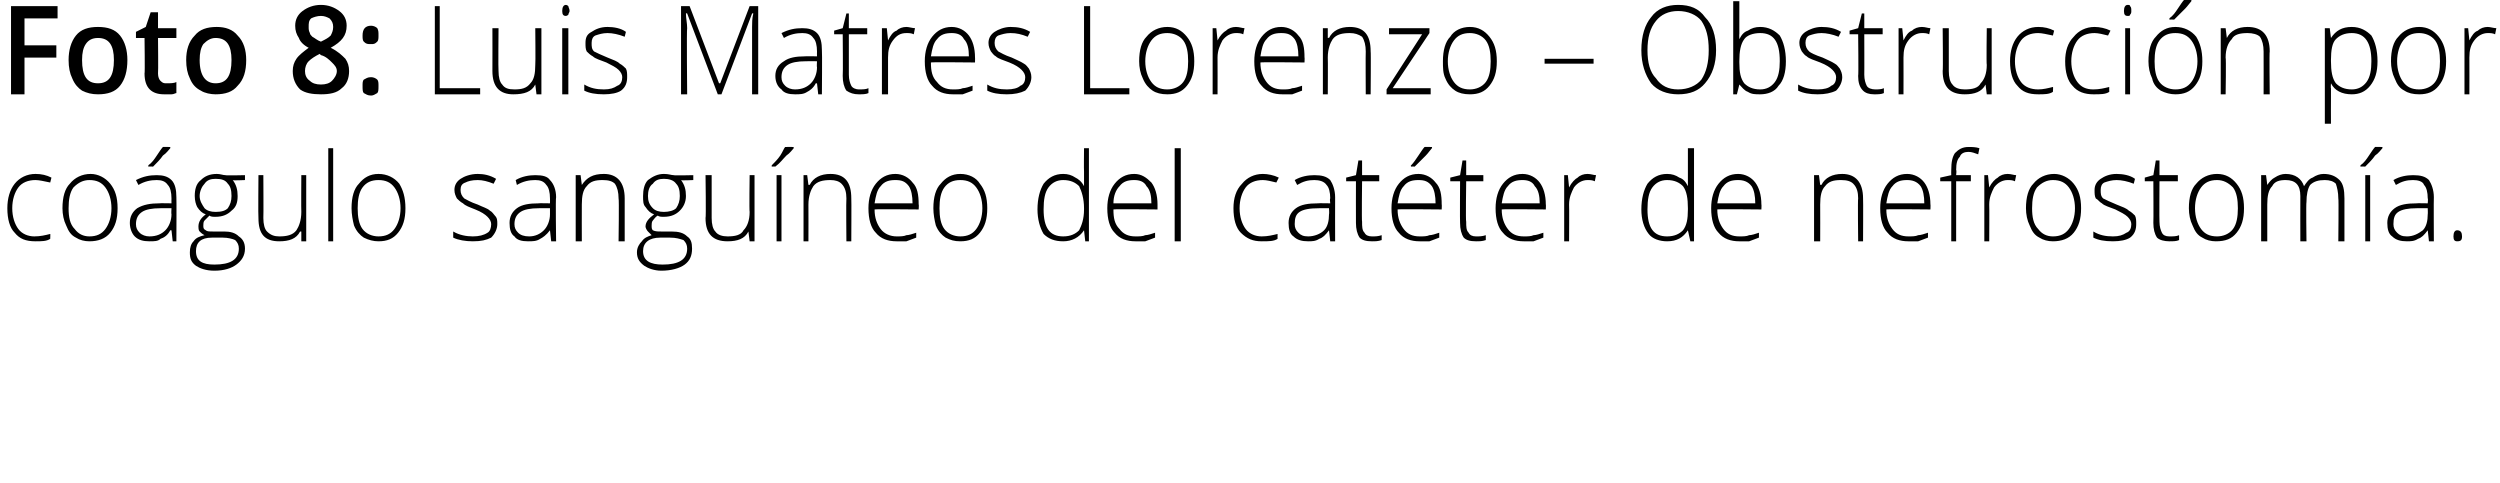
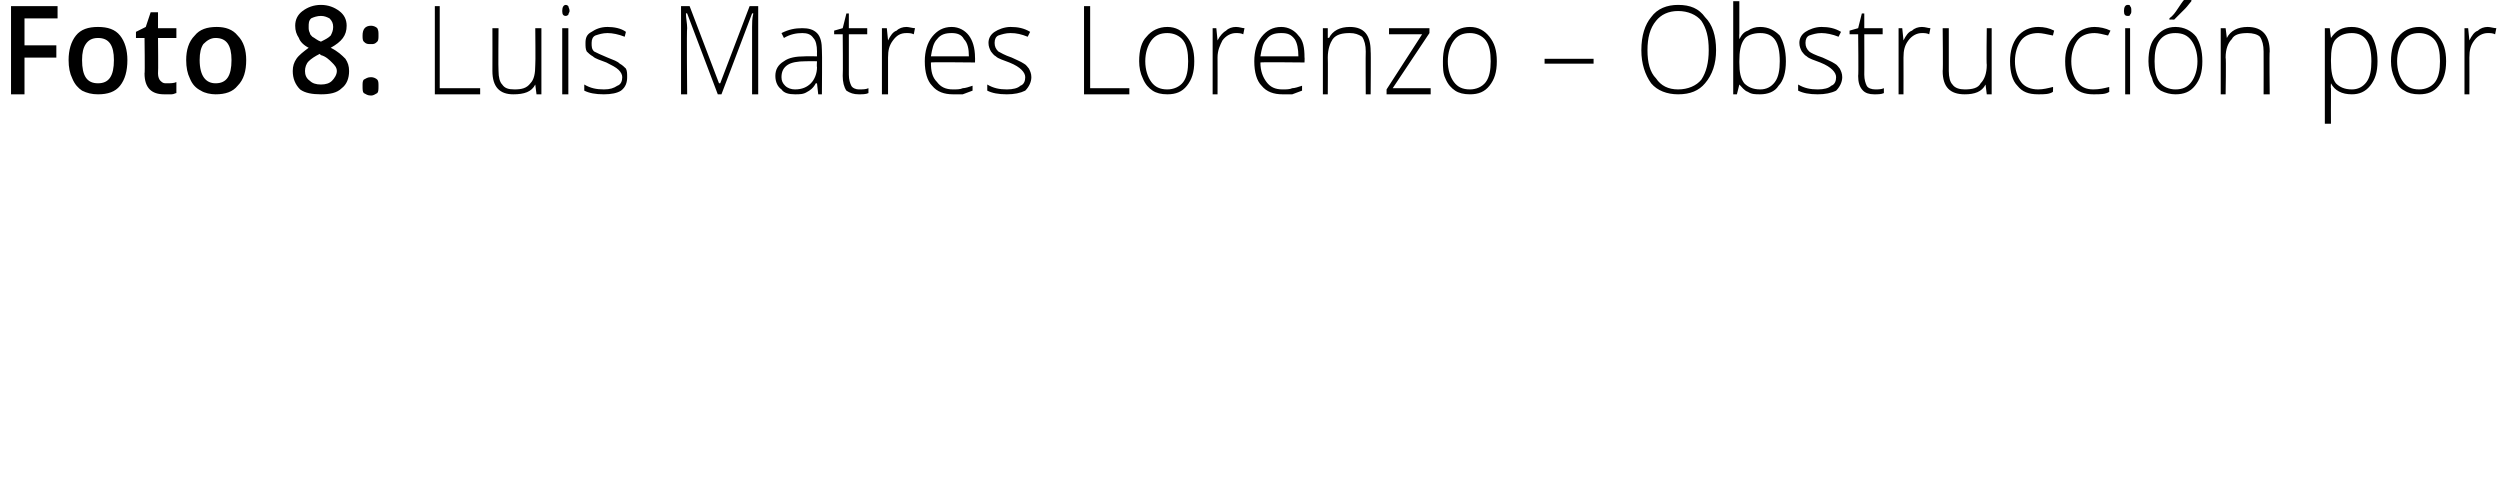
<svg xmlns="http://www.w3.org/2000/svg" version="1.1" width="204.1px" height="39.4px" viewBox="0 0 204.1 39.4">
  <desc>Foto 8: Luis Matres Lorenzo Obstrucci n por co gulo sangu neo del cat ter de nefrostom a</desc>
  <defs />
  <g id="Polygon102570">
-     <path d="M 4.1 19.5 C 3.8 19.7 3.4 19.7 2.9 19.7 C 2.1 19.7 1.6 19.5 1.2 19 C 0.8 18.6 0.6 17.9 0.6 17 C 0.6 16.2 0.8 15.5 1.2 15 C 1.6 14.5 2.2 14.2 2.9 14.2 C 3.4 14.2 3.8 14.3 4.2 14.5 C 4.2 14.5 4.1 14.9 4.1 14.9 C 3.6 14.8 3.2 14.7 2.9 14.7 C 2.3 14.7 1.8 14.9 1.5 15.3 C 1.2 15.7 1 16.3 1 17 C 1 17.7 1.2 18.3 1.5 18.7 C 1.8 19.1 2.3 19.3 2.8 19.3 C 3.3 19.3 3.7 19.2 4.1 19.1 C 4.12 19.05 4.1 19.5 4.1 19.5 C 4.1 19.5 4.12 19.5 4.1 19.5 Z M 9.6 17 C 9.6 17.9 9.4 18.5 9 19 C 8.6 19.5 8 19.7 7.3 19.7 C 6.9 19.7 6.5 19.6 6.2 19.4 C 5.8 19.2 5.6 18.9 5.4 18.4 C 5.2 18 5.1 17.5 5.1 17 C 5.1 16.1 5.3 15.4 5.7 15 C 6.1 14.5 6.7 14.2 7.4 14.2 C 8 14.2 8.6 14.5 9 15 C 9.4 15.5 9.6 16.1 9.6 17 Z M 5.6 17 C 5.6 17.7 5.7 18.3 6.1 18.7 C 6.4 19.1 6.8 19.3 7.3 19.3 C 7.9 19.3 8.3 19.1 8.6 18.7 C 8.9 18.3 9.1 17.7 9.1 17 C 9.1 16.3 8.9 15.7 8.6 15.3 C 8.3 14.9 7.9 14.7 7.3 14.7 C 6.8 14.7 6.4 14.9 6 15.3 C 5.7 15.7 5.6 16.3 5.6 17 Z M 14.1 19.7 L 14 18.8 C 14 18.8 13.93 18.81 13.9 18.8 C 13.7 19.2 13.4 19.4 13.1 19.5 C 12.9 19.7 12.6 19.7 12.2 19.7 C 11.7 19.7 11.3 19.6 11 19.3 C 10.8 19.1 10.6 18.7 10.6 18.2 C 10.6 17.7 10.8 17.3 11.2 17 C 11.7 16.7 12.3 16.6 13 16.6 C 13.03 16.58 14 16.6 14 16.6 C 14 16.6 13.99 16.2 14 16.2 C 14 15.7 13.9 15.3 13.7 15.1 C 13.5 14.8 13.2 14.7 12.8 14.7 C 12.3 14.7 11.8 14.8 11.3 15.1 C 11.3 15.1 11.1 14.7 11.1 14.7 C 11.7 14.4 12.2 14.3 12.8 14.3 C 13.3 14.3 13.7 14.4 14 14.7 C 14.3 15 14.4 15.5 14.4 16.1 C 14.42 16.12 14.4 19.7 14.4 19.7 L 14.1 19.7 Z M 12.2 19.3 C 12.8 19.3 13.2 19.1 13.5 18.8 C 13.8 18.5 14 18 14 17.5 C 13.97 17.47 14 17 14 17 C 14 17 13.09 16.99 13.1 17 C 12.4 17 11.9 17.1 11.6 17.3 C 11.3 17.5 11.1 17.8 11.1 18.3 C 11.1 18.6 11.2 18.8 11.4 19 C 11.6 19.2 11.9 19.3 12.2 19.3 Z M 12.1 13.5 C 12.4 13.3 12.6 13 12.8 12.7 C 13 12.4 13.2 12.1 13.3 12 C 13.26 11.99 13.9 12 13.9 12 C 13.9 12 13.91 12.07 13.9 12.1 C 13.8 12.2 13.6 12.5 13.3 12.7 C 13.1 13 12.8 13.3 12.5 13.6 C 12.46 13.59 12.1 13.6 12.1 13.6 C 12.1 13.6 12.14 13.51 12.1 13.5 Z M 20 14.3 L 20 14.7 C 20 14.7 19 14.75 19 14.7 C 19.3 15.1 19.4 15.5 19.4 16 C 19.4 16.5 19.3 16.9 18.9 17.2 C 18.6 17.5 18.2 17.7 17.6 17.7 C 17.4 17.7 17.2 17.7 17.1 17.6 C 17 17.7 16.8 17.9 16.7 18 C 16.6 18.1 16.6 18.3 16.6 18.4 C 16.6 18.6 16.6 18.7 16.8 18.8 C 16.9 18.9 17.1 18.9 17.4 18.9 C 17.4 18.9 18.3 18.9 18.3 18.9 C 18.8 18.9 19.2 19 19.5 19.3 C 19.8 19.5 20 19.8 20 20.3 C 20 20.9 19.7 21.3 19.3 21.6 C 18.9 21.9 18.3 22.1 17.5 22.1 C 16.8 22.1 16.3 21.9 16 21.7 C 15.6 21.4 15.5 21.1 15.5 20.6 C 15.5 20.2 15.6 19.9 15.8 19.7 C 16 19.4 16.3 19.3 16.7 19.2 C 16.5 19.1 16.4 19 16.3 18.9 C 16.2 18.8 16.2 18.6 16.2 18.5 C 16.2 18.1 16.4 17.8 16.8 17.5 C 16.5 17.4 16.3 17.2 16.1 16.9 C 16 16.7 15.9 16.4 15.9 16 C 15.9 15.5 16 15 16.4 14.7 C 16.7 14.4 17.1 14.2 17.7 14.2 C 18 14.2 18.2 14.3 18.4 14.3 C 18.42 14.34 20 14.3 20 14.3 Z M 17.3 19.4 C 16.4 19.4 16 19.8 16 20.5 C 16 21.3 16.5 21.6 17.5 21.6 C 18.8 21.6 19.5 21.2 19.5 20.3 C 19.5 20 19.4 19.8 19.2 19.6 C 19 19.5 18.6 19.4 18.2 19.4 C 18.17 19.4 17.3 19.4 17.3 19.4 C 17.3 19.4 17.34 19.4 17.3 19.4 Z M 16.3 16 C 16.3 16.4 16.5 16.7 16.7 17 C 16.9 17.2 17.2 17.3 17.6 17.3 C 18.1 17.3 18.4 17.2 18.6 17 C 18.8 16.7 18.9 16.4 18.9 16 C 18.9 15.5 18.8 15.2 18.6 15 C 18.4 14.7 18.1 14.6 17.6 14.6 C 17.2 14.6 16.9 14.7 16.7 15 C 16.5 15.2 16.3 15.6 16.3 16 Z M 21.5 14.3 C 21.5 14.3 21.52 17.78 21.5 17.8 C 21.5 18.3 21.6 18.7 21.8 18.9 C 22.1 19.2 22.4 19.3 22.8 19.3 C 23.4 19.3 23.9 19.2 24.2 18.8 C 24.4 18.5 24.6 18 24.6 17.3 C 24.58 17.27 24.6 14.3 24.6 14.3 L 25 14.3 L 25 19.7 L 24.6 19.7 L 24.6 18.9 C 24.6 18.9 24.54 18.92 24.5 18.9 C 24.2 19.5 23.6 19.7 22.8 19.7 C 21.6 19.7 21.1 19.1 21.1 17.8 C 21.07 17.81 21.1 14.3 21.1 14.3 L 21.5 14.3 Z M 27.2 19.7 L 26.8 19.7 L 26.8 12.1 L 27.2 12.1 L 27.2 19.7 Z M 33.1 17 C 33.1 17.9 32.9 18.5 32.5 19 C 32.1 19.5 31.6 19.7 30.9 19.7 C 30.5 19.7 30.1 19.6 29.7 19.4 C 29.4 19.2 29.1 18.9 28.9 18.4 C 28.8 18 28.7 17.5 28.7 17 C 28.7 16.1 28.9 15.4 29.3 15 C 29.7 14.5 30.2 14.2 30.9 14.2 C 31.6 14.2 32.2 14.5 32.6 15 C 32.9 15.5 33.1 16.1 33.1 17 Z M 29.2 17 C 29.2 17.7 29.3 18.3 29.6 18.7 C 29.9 19.1 30.4 19.3 30.9 19.3 C 31.5 19.3 31.9 19.1 32.2 18.7 C 32.5 18.3 32.7 17.7 32.7 17 C 32.7 16.3 32.5 15.7 32.2 15.3 C 31.9 14.9 31.5 14.7 30.9 14.7 C 30.3 14.7 29.9 14.9 29.6 15.3 C 29.3 15.7 29.2 16.3 29.2 17 Z M 40.6 18.3 C 40.6 18.7 40.4 19.1 40.1 19.4 C 39.7 19.6 39.3 19.7 38.6 19.7 C 38 19.7 37.4 19.6 37 19.4 C 37 19.4 37 18.9 37 18.9 C 37.5 19.2 38.1 19.3 38.6 19.3 C 39.1 19.3 39.5 19.2 39.8 19 C 40 18.9 40.1 18.6 40.1 18.3 C 40.1 18.1 40 17.9 39.8 17.7 C 39.6 17.5 39.3 17.3 38.8 17.1 C 38.3 16.9 38 16.8 37.8 16.6 C 37.6 16.5 37.4 16.3 37.3 16.2 C 37.2 16 37.1 15.8 37.1 15.5 C 37.1 15.1 37.3 14.8 37.6 14.6 C 37.9 14.4 38.4 14.2 39 14.2 C 39.5 14.2 40 14.3 40.5 14.6 C 40.5 14.6 40.3 15 40.3 15 C 39.8 14.8 39.4 14.7 39 14.7 C 38.5 14.7 38.2 14.8 38 14.9 C 37.7 15 37.6 15.2 37.6 15.5 C 37.6 15.8 37.7 16 37.9 16.2 C 38.1 16.3 38.4 16.5 39 16.7 C 39.4 16.9 39.8 17 40 17.2 C 40.2 17.3 40.3 17.5 40.4 17.6 C 40.6 17.8 40.6 18 40.6 18.3 Z M 45 19.7 L 44.9 18.8 C 44.9 18.8 44.86 18.81 44.9 18.8 C 44.6 19.2 44.3 19.4 44.1 19.5 C 43.8 19.7 43.5 19.7 43.1 19.7 C 42.6 19.7 42.2 19.6 42 19.3 C 41.7 19.1 41.6 18.7 41.6 18.2 C 41.6 17.7 41.8 17.3 42.2 17 C 42.6 16.7 43.2 16.6 44 16.6 C 43.95 16.58 44.9 16.6 44.9 16.6 C 44.9 16.6 44.91 16.2 44.9 16.2 C 44.9 15.7 44.8 15.3 44.6 15.1 C 44.4 14.8 44.1 14.7 43.7 14.7 C 43.2 14.7 42.7 14.8 42.2 15.1 C 42.2 15.1 42.1 14.7 42.1 14.7 C 42.6 14.4 43.2 14.3 43.7 14.3 C 44.3 14.3 44.7 14.4 44.9 14.7 C 45.2 15 45.4 15.5 45.4 16.1 C 45.35 16.12 45.4 19.7 45.4 19.7 L 45 19.7 Z M 43.2 19.3 C 43.7 19.3 44.1 19.1 44.4 18.8 C 44.7 18.5 44.9 18 44.9 17.5 C 44.9 17.47 44.9 17 44.9 17 C 44.9 17 44.01 16.99 44 17 C 43.3 17 42.8 17.1 42.5 17.3 C 42.2 17.5 42 17.8 42 18.3 C 42 18.6 42.1 18.8 42.3 19 C 42.5 19.2 42.8 19.3 43.2 19.3 Z M 50.5 19.7 C 50.5 19.7 50.55 16.21 50.5 16.2 C 50.5 15.7 50.4 15.3 50.2 15 C 50 14.8 49.7 14.7 49.2 14.7 C 48.6 14.7 48.2 14.8 47.9 15.2 C 47.6 15.5 47.5 16 47.5 16.7 C 47.49 16.72 47.5 19.7 47.5 19.7 L 47 19.7 L 47 14.3 L 47.4 14.3 L 47.5 15.1 C 47.5 15.1 47.54 15.07 47.5 15.1 C 47.9 14.5 48.4 14.2 49.3 14.2 C 50.4 14.2 51 14.9 51 16.2 C 51 16.18 51 19.7 51 19.7 L 50.5 19.7 Z M 56.6 14.3 L 56.6 14.7 C 56.6 14.7 55.58 14.75 55.6 14.7 C 55.9 15.1 56 15.5 56 16 C 56 16.5 55.8 16.9 55.5 17.2 C 55.2 17.5 54.8 17.7 54.2 17.7 C 54 17.7 53.8 17.7 53.7 17.6 C 53.5 17.7 53.4 17.9 53.3 18 C 53.2 18.1 53.2 18.3 53.2 18.4 C 53.2 18.6 53.2 18.7 53.3 18.8 C 53.5 18.9 53.7 18.9 54 18.9 C 54 18.9 54.8 18.9 54.8 18.9 C 55.4 18.9 55.8 19 56.1 19.3 C 56.4 19.5 56.5 19.8 56.5 20.3 C 56.5 20.9 56.3 21.3 55.9 21.6 C 55.5 21.9 54.8 22.1 54 22.1 C 53.4 22.1 52.9 21.9 52.6 21.7 C 52.2 21.4 52 21.1 52 20.6 C 52 20.2 52.2 19.9 52.4 19.7 C 52.6 19.4 52.9 19.3 53.2 19.2 C 53.1 19.1 53 19 52.9 18.9 C 52.8 18.8 52.7 18.6 52.7 18.5 C 52.7 18.1 53 17.8 53.4 17.5 C 53.1 17.4 52.9 17.2 52.7 16.9 C 52.5 16.7 52.5 16.4 52.5 16 C 52.5 15.5 52.6 15 52.9 14.7 C 53.3 14.4 53.7 14.2 54.2 14.2 C 54.6 14.2 54.8 14.3 55 14.3 C 55 14.34 56.6 14.3 56.6 14.3 Z M 53.9 19.4 C 53 19.4 52.5 19.8 52.5 20.5 C 52.5 21.3 53.1 21.6 54.1 21.6 C 55.4 21.6 56.1 21.2 56.1 20.3 C 56.1 20 56 19.8 55.8 19.6 C 55.5 19.5 55.2 19.4 54.7 19.4 C 54.75 19.4 53.9 19.4 53.9 19.4 C 53.9 19.4 53.92 19.4 53.9 19.4 Z M 52.9 16 C 52.9 16.4 53 16.7 53.3 17 C 53.5 17.2 53.8 17.3 54.2 17.3 C 54.6 17.3 55 17.2 55.2 17 C 55.4 16.7 55.5 16.4 55.5 16 C 55.5 15.5 55.4 15.2 55.2 15 C 55 14.7 54.6 14.6 54.2 14.6 C 53.8 14.6 53.5 14.7 53.3 15 C 53 15.2 52.9 15.6 52.9 16 Z M 58.1 14.3 C 58.1 14.3 58.1 17.78 58.1 17.8 C 58.1 18.3 58.2 18.7 58.4 18.9 C 58.6 19.2 59 19.3 59.4 19.3 C 60 19.3 60.5 19.2 60.7 18.8 C 61 18.5 61.2 18 61.2 17.3 C 61.16 17.27 61.2 14.3 61.2 14.3 L 61.6 14.3 L 61.6 19.7 L 61.2 19.7 L 61.1 18.9 C 61.1 18.9 61.12 18.92 61.1 18.9 C 60.8 19.5 60.2 19.7 59.4 19.7 C 58.2 19.7 57.6 19.1 57.6 17.8 C 57.65 17.81 57.6 14.3 57.6 14.3 L 58.1 14.3 Z M 63.8 19.7 L 63.4 19.7 L 63.4 14.3 L 63.8 14.3 L 63.8 19.7 Z M 63 13.5 C 63.2 13.3 63.5 13 63.7 12.7 C 63.9 12.4 64 12.1 64.1 12 C 64.13 11.99 64.8 12 64.8 12 C 64.8 12 64.78 12.07 64.8 12.1 C 64.7 12.2 64.5 12.5 64.2 12.7 C 63.9 13 63.7 13.3 63.3 13.6 C 63.33 13.59 63 13.6 63 13.6 C 63 13.6 63.01 13.51 63 13.5 Z M 69.1 19.7 C 69.1 19.7 69.07 16.21 69.1 16.2 C 69.1 15.7 69 15.3 68.7 15 C 68.5 14.8 68.2 14.7 67.8 14.7 C 67.2 14.7 66.7 14.8 66.4 15.2 C 66.2 15.5 66 16 66 16.7 C 66.01 16.72 66 19.7 66 19.7 L 65.6 19.7 L 65.6 14.3 L 65.9 14.3 L 66 15.1 C 66 15.1 66.06 15.07 66.1 15.1 C 66.4 14.5 67 14.2 67.8 14.2 C 69 14.2 69.5 14.9 69.5 16.2 C 69.52 16.18 69.5 19.7 69.5 19.7 L 69.1 19.7 Z M 73.2 19.7 C 72.5 19.7 71.9 19.5 71.5 19 C 71.1 18.6 70.9 17.9 70.9 17 C 70.9 16.2 71.1 15.5 71.5 15 C 71.9 14.5 72.4 14.2 73.1 14.2 C 73.7 14.2 74.2 14.5 74.5 14.9 C 74.9 15.3 75 15.9 75 16.7 C 75.03 16.67 75 17.1 75 17.1 C 75 17.1 71.4 17.06 71.4 17.1 C 71.4 17.8 71.6 18.3 71.9 18.7 C 72.2 19.1 72.7 19.3 73.2 19.3 C 73.5 19.3 73.8 19.3 74 19.2 C 74.2 19.2 74.5 19.1 74.8 19 C 74.8 19 74.8 19.4 74.8 19.4 C 74.5 19.5 74.3 19.6 74 19.7 C 73.8 19.7 73.5 19.7 73.2 19.7 Z M 73.1 14.7 C 72.6 14.7 72.2 14.8 71.9 15.2 C 71.6 15.5 71.5 16 71.4 16.6 C 71.4 16.6 74.5 16.6 74.5 16.6 C 74.5 16 74.4 15.5 74.2 15.2 C 73.9 14.8 73.6 14.7 73.1 14.7 Z M 80.6 17 C 80.6 17.9 80.4 18.5 80 19 C 79.6 19.5 79.1 19.7 78.4 19.7 C 77.9 19.7 77.6 19.6 77.2 19.4 C 76.9 19.2 76.6 18.9 76.4 18.4 C 76.3 18 76.2 17.5 76.2 17 C 76.2 16.1 76.4 15.4 76.8 15 C 77.2 14.5 77.7 14.2 78.4 14.2 C 79.1 14.2 79.7 14.5 80 15 C 80.4 15.5 80.6 16.1 80.6 17 Z M 76.7 17 C 76.7 17.7 76.8 18.3 77.1 18.7 C 77.4 19.1 77.9 19.3 78.4 19.3 C 79 19.3 79.4 19.1 79.7 18.7 C 80 18.3 80.2 17.7 80.2 17 C 80.2 16.3 80 15.7 79.7 15.3 C 79.4 14.9 79 14.7 78.4 14.7 C 77.8 14.7 77.4 14.9 77.1 15.3 C 76.8 15.7 76.7 16.3 76.7 17 Z M 86.8 14.2 C 87.2 14.2 87.5 14.3 87.8 14.5 C 88 14.6 88.3 14.8 88.5 15.2 C 88.5 15.2 88.5 15.2 88.5 15.2 C 88.5 14.8 88.5 14.4 88.5 14 C 88.48 13.96 88.5 12.1 88.5 12.1 L 88.9 12.1 L 88.9 19.7 L 88.6 19.7 L 88.5 18.8 C 88.5 18.8 88.48 18.84 88.5 18.8 C 88.1 19.4 87.5 19.7 86.8 19.7 C 86.1 19.7 85.6 19.5 85.2 19.1 C 84.9 18.6 84.7 17.9 84.7 17.1 C 84.7 16.2 84.9 15.5 85.2 15 C 85.6 14.5 86.1 14.2 86.8 14.2 Z M 86.8 14.7 C 86.3 14.7 85.9 14.9 85.6 15.3 C 85.3 15.7 85.2 16.3 85.2 17.1 C 85.2 18.6 85.7 19.3 86.8 19.3 C 87.4 19.3 87.8 19.1 88.1 18.8 C 88.3 18.4 88.5 17.9 88.5 17.1 C 88.5 17.1 88.5 17 88.5 17 C 88.5 16.2 88.3 15.6 88.1 15.2 C 87.8 14.9 87.4 14.7 86.8 14.7 Z M 92.7 19.7 C 92 19.7 91.4 19.5 91 19 C 90.6 18.6 90.4 17.9 90.4 17 C 90.4 16.2 90.6 15.5 91 15 C 91.4 14.5 91.9 14.2 92.6 14.2 C 93.2 14.2 93.6 14.5 94 14.9 C 94.3 15.3 94.5 15.9 94.5 16.7 C 94.5 16.67 94.5 17.1 94.5 17.1 C 94.5 17.1 90.87 17.06 90.9 17.1 C 90.9 17.8 91 18.3 91.4 18.7 C 91.7 19.1 92.1 19.3 92.7 19.3 C 93 19.3 93.3 19.3 93.5 19.2 C 93.7 19.2 94 19.1 94.3 19 C 94.3 19 94.3 19.4 94.3 19.4 C 94 19.5 93.8 19.6 93.5 19.7 C 93.3 19.7 93 19.7 92.7 19.7 Z M 92.6 14.7 C 92.1 14.7 91.7 14.8 91.4 15.2 C 91.1 15.5 90.9 16 90.9 16.6 C 90.9 16.6 94 16.6 94 16.6 C 94 16 93.9 15.5 93.6 15.2 C 93.4 14.8 93 14.7 92.6 14.7 Z M 96.4 19.7 L 95.9 19.7 L 95.9 12.1 L 96.4 12.1 L 96.4 19.7 Z M 104.3 19.5 C 104 19.7 103.6 19.7 103 19.7 C 102.3 19.7 101.8 19.5 101.3 19 C 100.9 18.6 100.7 17.9 100.7 17 C 100.7 16.2 100.9 15.5 101.4 15 C 101.8 14.5 102.4 14.2 103.1 14.2 C 103.5 14.2 104 14.3 104.4 14.5 C 104.4 14.5 104.2 14.9 104.2 14.9 C 103.8 14.8 103.4 14.7 103.1 14.7 C 102.5 14.7 102 14.9 101.7 15.3 C 101.4 15.7 101.2 16.3 101.2 17 C 101.2 17.7 101.4 18.3 101.7 18.7 C 102 19.1 102.5 19.3 103 19.3 C 103.5 19.3 103.9 19.2 104.3 19.1 C 104.3 19.05 104.3 19.5 104.3 19.5 C 104.3 19.5 104.3 19.5 104.3 19.5 Z M 108.6 19.7 L 108.5 18.8 C 108.5 18.8 108.49 18.81 108.5 18.8 C 108.2 19.2 108 19.4 107.7 19.5 C 107.4 19.7 107.1 19.7 106.8 19.7 C 106.3 19.7 105.9 19.6 105.6 19.3 C 105.3 19.1 105.2 18.7 105.2 18.2 C 105.2 17.7 105.4 17.3 105.8 17 C 106.2 16.7 106.8 16.6 107.6 16.6 C 107.59 16.58 108.6 16.6 108.6 16.6 C 108.6 16.6 108.55 16.2 108.6 16.2 C 108.6 15.7 108.5 15.3 108.3 15.1 C 108.1 14.8 107.7 14.7 107.3 14.7 C 106.8 14.7 106.4 14.8 105.9 15.1 C 105.9 15.1 105.7 14.7 105.7 14.7 C 106.2 14.4 106.8 14.3 107.3 14.3 C 107.9 14.3 108.3 14.4 108.6 14.7 C 108.8 15 109 15.5 109 16.1 C 108.99 16.12 109 19.7 109 19.7 L 108.6 19.7 Z M 106.8 19.3 C 107.3 19.3 107.8 19.1 108.1 18.8 C 108.4 18.5 108.5 18 108.5 17.5 C 108.53 17.47 108.5 17 108.5 17 C 108.5 17 107.65 16.99 107.7 17 C 106.9 17 106.4 17.1 106.1 17.3 C 105.8 17.5 105.7 17.8 105.7 18.3 C 105.7 18.6 105.8 18.8 106 19 C 106.2 19.2 106.4 19.3 106.8 19.3 Z M 112 19.3 C 112.3 19.3 112.5 19.3 112.8 19.2 C 112.8 19.2 112.8 19.6 112.8 19.6 C 112.5 19.7 112.3 19.7 112 19.7 C 111.5 19.7 111.2 19.6 111 19.4 C 110.8 19.1 110.7 18.7 110.7 18.2 C 110.69 18.19 110.7 14.8 110.7 14.8 L 109.9 14.8 L 109.9 14.5 L 110.7 14.3 L 110.9 13.1 L 111.2 13.1 L 111.2 14.3 L 112.6 14.3 L 112.6 14.8 L 111.2 14.8 C 111.2 14.8 111.16 18.12 111.2 18.1 C 111.2 18.5 111.2 18.8 111.4 19 C 111.5 19.2 111.7 19.3 112 19.3 Z M 115.9 19.7 C 115.2 19.7 114.6 19.5 114.2 19 C 113.8 18.6 113.6 17.9 113.6 17 C 113.6 16.2 113.8 15.5 114.2 15 C 114.6 14.5 115.1 14.2 115.8 14.2 C 116.4 14.2 116.9 14.5 117.2 14.9 C 117.6 15.3 117.7 15.9 117.7 16.7 C 117.72 16.67 117.7 17.1 117.7 17.1 C 117.7 17.1 114.09 17.06 114.1 17.1 C 114.1 17.8 114.3 18.3 114.6 18.7 C 114.9 19.1 115.3 19.3 115.9 19.3 C 116.2 19.3 116.5 19.3 116.7 19.2 C 116.9 19.2 117.2 19.1 117.5 19 C 117.5 19 117.5 19.4 117.5 19.4 C 117.2 19.5 117 19.6 116.7 19.7 C 116.5 19.7 116.2 19.7 115.9 19.7 Z M 115.8 14.7 C 115.3 14.7 114.9 14.8 114.6 15.2 C 114.3 15.5 114.2 16 114.1 16.6 C 114.1 16.6 117.2 16.6 117.2 16.6 C 117.2 16 117.1 15.5 116.9 15.2 C 116.6 14.8 116.3 14.7 115.8 14.7 Z M 115.2 13.5 C 115.4 13.3 115.6 13 115.8 12.7 C 116 12.4 116.2 12.1 116.3 12 C 116.28 11.99 116.9 12 116.9 12 C 116.9 12 116.93 12.07 116.9 12.1 C 116.8 12.2 116.6 12.5 116.4 12.7 C 116.1 13 115.8 13.3 115.5 13.6 C 115.48 13.59 115.2 13.6 115.2 13.6 C 115.2 13.6 115.15 13.51 115.2 13.5 Z M 120.5 19.3 C 120.8 19.3 121 19.3 121.3 19.2 C 121.3 19.2 121.3 19.6 121.3 19.6 C 121 19.7 120.8 19.7 120.5 19.7 C 120 19.7 119.7 19.6 119.5 19.4 C 119.3 19.1 119.2 18.7 119.2 18.2 C 119.18 18.19 119.2 14.8 119.2 14.8 L 118.4 14.8 L 118.4 14.5 L 119.2 14.3 L 119.4 13.1 L 119.7 13.1 L 119.7 14.3 L 121.1 14.3 L 121.1 14.8 L 119.7 14.8 C 119.7 14.8 119.65 18.12 119.7 18.1 C 119.7 18.5 119.7 18.8 119.9 19 C 120 19.2 120.2 19.3 120.5 19.3 Z M 124.4 19.7 C 123.7 19.7 123.1 19.5 122.7 19 C 122.3 18.6 122.1 17.9 122.1 17 C 122.1 16.2 122.3 15.5 122.7 15 C 123.1 14.5 123.6 14.2 124.3 14.2 C 124.9 14.2 125.4 14.5 125.7 14.9 C 126 15.3 126.2 15.9 126.2 16.7 C 126.22 16.67 126.2 17.1 126.2 17.1 C 126.2 17.1 122.58 17.06 122.6 17.1 C 122.6 17.8 122.8 18.3 123.1 18.7 C 123.4 19.1 123.8 19.3 124.4 19.3 C 124.7 19.3 125 19.3 125.2 19.2 C 125.4 19.2 125.7 19.1 126 19 C 126 19 126 19.4 126 19.4 C 125.7 19.5 125.5 19.6 125.2 19.7 C 125 19.7 124.7 19.7 124.4 19.7 Z M 124.3 14.7 C 123.8 14.7 123.4 14.8 123.1 15.2 C 122.8 15.5 122.7 16 122.6 16.6 C 122.6 16.6 125.7 16.6 125.7 16.6 C 125.7 16 125.6 15.5 125.3 15.2 C 125.1 14.8 124.7 14.7 124.3 14.7 Z M 129.6 14.2 C 129.9 14.2 130.1 14.3 130.3 14.3 C 130.3 14.3 130.2 14.8 130.2 14.8 C 130 14.7 129.8 14.7 129.6 14.7 C 129.2 14.7 128.8 14.9 128.5 15.3 C 128.3 15.7 128.1 16.1 128.1 16.7 C 128.12 16.72 128.1 19.7 128.1 19.7 L 127.7 19.7 L 127.7 14.3 L 128 14.3 L 128.1 15.3 C 128.1 15.3 128.13 15.3 128.1 15.3 C 128.3 14.9 128.6 14.6 128.8 14.5 C 129 14.3 129.3 14.2 129.6 14.2 Z M 136.1 14.2 C 136.5 14.2 136.8 14.3 137.1 14.5 C 137.4 14.6 137.6 14.8 137.8 15.2 C 137.8 15.2 137.8 15.2 137.8 15.2 C 137.8 14.8 137.8 14.4 137.8 14 C 137.8 13.96 137.8 12.1 137.8 12.1 L 138.3 12.1 L 138.3 19.7 L 138 19.7 L 137.8 18.8 C 137.8 18.8 137.8 18.84 137.8 18.8 C 137.4 19.4 136.9 19.7 136.1 19.7 C 135.5 19.7 134.9 19.5 134.6 19.1 C 134.2 18.6 134 17.9 134 17.1 C 134 16.2 134.2 15.5 134.5 15 C 134.9 14.5 135.4 14.2 136.1 14.2 Z M 136.1 14.7 C 135.6 14.7 135.2 14.9 134.9 15.3 C 134.6 15.7 134.5 16.3 134.5 17.1 C 134.5 18.6 135 19.3 136.1 19.3 C 136.7 19.3 137.1 19.1 137.4 18.8 C 137.7 18.4 137.8 17.9 137.8 17.1 C 137.8 17.1 137.8 17 137.8 17 C 137.8 16.2 137.7 15.6 137.4 15.2 C 137.1 14.9 136.7 14.7 136.1 14.7 Z M 142 19.7 C 141.3 19.7 140.7 19.5 140.3 19 C 139.9 18.6 139.7 17.9 139.7 17 C 139.7 16.2 139.9 15.5 140.3 15 C 140.7 14.5 141.2 14.2 141.9 14.2 C 142.5 14.2 143 14.5 143.3 14.9 C 143.6 15.3 143.8 15.9 143.8 16.7 C 143.82 16.67 143.8 17.1 143.8 17.1 C 143.8 17.1 140.19 17.06 140.2 17.1 C 140.2 17.8 140.4 18.3 140.7 18.7 C 141 19.1 141.4 19.3 142 19.3 C 142.3 19.3 142.6 19.3 142.8 19.2 C 143 19.2 143.3 19.1 143.6 19 C 143.6 19 143.6 19.4 143.6 19.4 C 143.3 19.5 143.1 19.6 142.8 19.7 C 142.6 19.7 142.3 19.7 142 19.7 Z M 141.9 14.7 C 141.4 14.7 141 14.8 140.7 15.2 C 140.4 15.5 140.3 16 140.2 16.6 C 140.2 16.6 143.3 16.6 143.3 16.6 C 143.3 16 143.2 15.5 143 15.2 C 142.7 14.8 142.3 14.7 141.9 14.7 Z M 151.7 19.7 C 151.7 19.7 151.66 16.21 151.7 16.2 C 151.7 15.7 151.6 15.3 151.3 15 C 151.1 14.8 150.8 14.7 150.3 14.7 C 149.7 14.7 149.3 14.8 149 15.2 C 148.7 15.5 148.6 16 148.6 16.7 C 148.61 16.72 148.6 19.7 148.6 19.7 L 148.1 19.7 L 148.1 14.3 L 148.5 14.3 L 148.6 15.1 C 148.6 15.1 148.65 15.07 148.7 15.1 C 149 14.5 149.6 14.2 150.4 14.2 C 151.5 14.2 152.1 14.9 152.1 16.2 C 152.12 16.18 152.1 19.7 152.1 19.7 L 151.7 19.7 Z M 155.8 19.7 C 155.1 19.7 154.5 19.5 154.1 19 C 153.7 18.6 153.5 17.9 153.5 17 C 153.5 16.2 153.7 15.5 154.1 15 C 154.5 14.5 155 14.2 155.7 14.2 C 156.3 14.2 156.8 14.5 157.1 14.9 C 157.4 15.3 157.6 15.9 157.6 16.7 C 157.62 16.67 157.6 17.1 157.6 17.1 C 157.6 17.1 153.99 17.06 154 17.1 C 154 17.8 154.2 18.3 154.5 18.7 C 154.8 19.1 155.2 19.3 155.8 19.3 C 156.1 19.3 156.4 19.3 156.6 19.2 C 156.8 19.2 157.1 19.1 157.4 19 C 157.4 19 157.4 19.4 157.4 19.4 C 157.1 19.5 156.9 19.6 156.6 19.7 C 156.4 19.7 156.1 19.7 155.8 19.7 Z M 155.7 14.7 C 155.2 14.7 154.8 14.8 154.5 15.2 C 154.2 15.5 154.1 16 154 16.6 C 154 16.6 157.1 16.6 157.1 16.6 C 157.1 16 157 15.5 156.8 15.2 C 156.5 14.8 156.1 14.7 155.7 14.7 Z M 160.9 14.8 L 159.7 14.8 L 159.7 19.7 L 159.3 19.7 L 159.3 14.8 L 158.4 14.8 L 158.4 14.5 L 159.3 14.3 C 159.3 14.3 159.29 13.89 159.3 13.9 C 159.3 13.2 159.4 12.8 159.6 12.5 C 159.9 12.2 160.2 12 160.7 12 C 161 12 161.3 12 161.6 12.1 C 161.6 12.1 161.5 12.6 161.5 12.6 C 161.2 12.5 161 12.4 160.7 12.4 C 160.4 12.4 160.1 12.5 160 12.8 C 159.8 13 159.7 13.3 159.7 13.9 C 159.75 13.85 159.7 14.3 159.7 14.3 L 160.9 14.3 L 160.9 14.8 Z M 163.9 14.2 C 164.2 14.2 164.4 14.3 164.6 14.3 C 164.6 14.3 164.5 14.8 164.5 14.8 C 164.3 14.7 164.1 14.7 163.9 14.7 C 163.5 14.7 163.1 14.9 162.8 15.3 C 162.6 15.7 162.4 16.1 162.4 16.7 C 162.42 16.72 162.4 19.7 162.4 19.7 L 162 19.7 L 162 14.3 L 162.3 14.3 L 162.4 15.3 C 162.4 15.3 162.43 15.3 162.4 15.3 C 162.6 14.9 162.9 14.6 163.1 14.5 C 163.3 14.3 163.6 14.2 163.9 14.2 Z M 169.9 17 C 169.9 17.9 169.7 18.5 169.3 19 C 168.9 19.5 168.3 19.7 167.6 19.7 C 167.2 19.7 166.8 19.6 166.5 19.4 C 166.1 19.2 165.9 18.9 165.7 18.4 C 165.5 18 165.4 17.5 165.4 17 C 165.4 16.1 165.6 15.4 166 15 C 166.4 14.5 167 14.2 167.7 14.2 C 168.3 14.2 168.9 14.5 169.3 15 C 169.7 15.5 169.9 16.1 169.9 17 Z M 165.9 17 C 165.9 17.7 166 18.3 166.4 18.7 C 166.7 19.1 167.1 19.3 167.6 19.3 C 168.2 19.3 168.6 19.1 168.9 18.7 C 169.2 18.3 169.4 17.7 169.4 17 C 169.4 16.3 169.2 15.7 168.9 15.3 C 168.6 14.9 168.2 14.7 167.6 14.7 C 167.1 14.7 166.7 14.9 166.3 15.3 C 166 15.7 165.9 16.3 165.9 17 Z M 174.4 18.3 C 174.4 18.7 174.3 19.1 173.9 19.4 C 173.6 19.6 173.1 19.7 172.5 19.7 C 171.8 19.7 171.3 19.6 170.9 19.4 C 170.9 19.4 170.9 18.9 170.9 18.9 C 171.4 19.2 171.9 19.3 172.5 19.3 C 173 19.3 173.3 19.2 173.6 19 C 173.9 18.9 174 18.6 174 18.3 C 174 18.1 173.9 17.9 173.7 17.7 C 173.5 17.5 173.1 17.3 172.7 17.1 C 172.2 16.9 171.8 16.8 171.6 16.6 C 171.4 16.5 171.3 16.3 171.1 16.2 C 171 16 171 15.8 171 15.5 C 171 15.1 171.2 14.8 171.5 14.6 C 171.8 14.4 172.2 14.2 172.8 14.2 C 173.3 14.2 173.9 14.3 174.3 14.6 C 174.3 14.6 174.2 15 174.2 15 C 173.7 14.8 173.2 14.7 172.8 14.7 C 172.4 14.7 172.1 14.8 171.8 14.9 C 171.6 15 171.5 15.2 171.5 15.5 C 171.5 15.8 171.5 16 171.7 16.2 C 171.9 16.3 172.3 16.5 172.8 16.7 C 173.3 16.9 173.6 17 173.8 17.2 C 174 17.3 174.2 17.5 174.3 17.6 C 174.4 17.8 174.4 18 174.4 18.3 Z M 177.1 19.3 C 177.4 19.3 177.7 19.3 177.9 19.2 C 177.9 19.2 177.9 19.6 177.9 19.6 C 177.7 19.7 177.4 19.7 177.1 19.7 C 176.7 19.7 176.3 19.6 176.1 19.4 C 175.9 19.1 175.8 18.7 175.8 18.2 C 175.82 18.19 175.8 14.8 175.8 14.8 L 175.1 14.8 L 175.1 14.5 L 175.8 14.3 L 176 13.1 L 176.3 13.1 L 176.3 14.3 L 177.8 14.3 L 177.8 14.8 L 176.3 14.8 C 176.3 14.8 176.28 18.12 176.3 18.1 C 176.3 18.5 176.4 18.8 176.5 19 C 176.6 19.2 176.8 19.3 177.1 19.3 Z M 183.2 17 C 183.2 17.9 183 18.5 182.6 19 C 182.2 19.5 181.7 19.7 180.9 19.7 C 180.5 19.7 180.1 19.6 179.8 19.4 C 179.4 19.2 179.2 18.9 179 18.4 C 178.8 18 178.7 17.5 178.7 17 C 178.7 16.1 178.9 15.4 179.3 15 C 179.7 14.5 180.3 14.2 181 14.2 C 181.7 14.2 182.2 14.5 182.6 15 C 183 15.5 183.2 16.1 183.2 17 Z M 179.2 17 C 179.2 17.7 179.4 18.3 179.7 18.7 C 180 19.1 180.4 19.3 181 19.3 C 181.5 19.3 182 19.1 182.3 18.7 C 182.6 18.3 182.7 17.7 182.7 17 C 182.7 16.3 182.6 15.7 182.3 15.3 C 181.9 14.9 181.5 14.7 181 14.7 C 180.4 14.7 180 14.9 179.7 15.3 C 179.4 15.7 179.2 16.3 179.2 17 Z M 190.9 19.7 C 190.9 19.7 190.94 16.17 190.9 16.2 C 190.9 15.7 190.8 15.3 190.7 15 C 190.5 14.8 190.2 14.7 189.8 14.7 C 189.3 14.7 188.9 14.8 188.6 15.1 C 188.4 15.4 188.3 15.9 188.3 16.5 C 188.26 16.54 188.3 19.7 188.3 19.7 L 187.8 19.7 C 187.8 19.7 187.79 16.02 187.8 16 C 187.8 15.1 187.4 14.7 186.6 14.7 C 186.1 14.7 185.7 14.8 185.5 15.2 C 185.2 15.5 185.1 16 185.1 16.7 C 185.1 16.72 185.1 19.7 185.1 19.7 L 184.6 19.7 L 184.6 14.3 L 185 14.3 L 185.1 15.1 C 185.1 15.1 185.15 15.07 185.1 15.1 C 185.3 14.8 185.5 14.6 185.7 14.5 C 186 14.3 186.3 14.2 186.6 14.2 C 187.4 14.2 187.9 14.6 188.1 15.2 C 188.1 15.2 188.1 15.2 188.1 15.2 C 188.3 14.9 188.5 14.6 188.8 14.5 C 189.1 14.3 189.4 14.2 189.7 14.2 C 190.3 14.2 190.7 14.4 191 14.7 C 191.3 15 191.4 15.5 191.4 16.2 C 191.4 16.18 191.4 19.7 191.4 19.7 L 190.9 19.7 Z M 193.5 19.7 L 193.1 19.7 L 193.1 14.3 L 193.5 14.3 L 193.5 19.7 Z M 192.7 13.5 C 193 13.3 193.2 13 193.4 12.7 C 193.6 12.4 193.8 12.1 193.9 12 C 193.85 11.99 194.5 12 194.5 12 C 194.5 12 194.51 12.07 194.5 12.1 C 194.4 12.2 194.2 12.5 193.9 12.7 C 193.7 13 193.4 13.3 193.1 13.6 C 193.06 13.59 192.7 13.6 192.7 13.6 C 192.7 13.6 192.73 13.51 192.7 13.5 Z M 198.3 19.7 L 198.2 18.8 C 198.2 18.8 198.19 18.81 198.2 18.8 C 197.9 19.2 197.7 19.4 197.4 19.5 C 197.1 19.7 196.8 19.7 196.5 19.7 C 196 19.7 195.6 19.6 195.3 19.3 C 195 19.1 194.9 18.7 194.9 18.2 C 194.9 17.7 195.1 17.3 195.5 17 C 195.9 16.7 196.5 16.6 197.3 16.6 C 197.28 16.58 198.2 16.6 198.2 16.6 C 198.2 16.6 198.24 16.2 198.2 16.2 C 198.2 15.7 198.1 15.3 197.9 15.1 C 197.8 14.8 197.4 14.7 197 14.7 C 196.5 14.7 196.1 14.8 195.6 15.1 C 195.6 15.1 195.4 14.7 195.4 14.7 C 195.9 14.4 196.5 14.3 197 14.3 C 197.6 14.3 198 14.4 198.3 14.7 C 198.5 15 198.7 15.5 198.7 16.1 C 198.68 16.12 198.7 19.7 198.7 19.7 L 198.3 19.7 Z M 196.5 19.3 C 197 19.3 197.4 19.1 197.8 18.8 C 198.1 18.5 198.2 18 198.2 17.5 C 198.22 17.47 198.2 17 198.2 17 C 198.2 17 197.34 16.99 197.3 17 C 196.6 17 196.1 17.1 195.8 17.3 C 195.5 17.5 195.4 17.8 195.4 18.3 C 195.4 18.6 195.5 18.8 195.7 19 C 195.9 19.2 196.1 19.3 196.5 19.3 Z M 200.6 19.7 C 200.4 19.7 200.3 19.6 200.3 19.3 C 200.3 19 200.4 18.8 200.6 18.8 C 200.9 18.8 201 19 201 19.3 C 201 19.6 200.9 19.7 200.6 19.7 C 200.6 19.7 200.6 19.7 200.6 19.7 Z " stroke="none" fill="#000" />
-   </g>
+     </g>
  <g id="Polygon102569">
    <path d="M 2 7.7 L 0.9 7.7 L 0.9 0.5 L 4.7 0.5 L 4.7 1.5 L 2 1.5 L 2 3.7 L 4.6 3.7 L 4.6 4.7 L 2 4.7 L 2 7.7 Z M 10.4 4.9 C 10.4 5.8 10.2 6.5 9.8 7 C 9.4 7.5 8.8 7.7 8 7.7 C 7.5 7.7 7.1 7.6 6.7 7.4 C 6.4 7.2 6.1 6.9 5.9 6.4 C 5.7 6 5.6 5.5 5.6 4.9 C 5.6 4.1 5.8 3.4 6.2 2.9 C 6.6 2.4 7.2 2.2 8 2.2 C 8.8 2.2 9.4 2.4 9.8 2.9 C 10.2 3.4 10.4 4.1 10.4 4.9 Z M 6.7 4.9 C 6.7 6.2 7.1 6.8 8 6.8 C 8.9 6.8 9.3 6.2 9.3 4.9 C 9.3 3.7 8.9 3.1 8 3.1 C 7.5 3.1 7.2 3.3 7 3.6 C 6.8 3.9 6.7 4.3 6.7 4.9 Z M 13.6 6.8 C 13.9 6.8 14.2 6.8 14.4 6.7 C 14.4 6.7 14.4 7.6 14.4 7.6 C 14.3 7.6 14.2 7.7 14 7.7 C 13.8 7.7 13.6 7.7 13.4 7.7 C 12.4 7.7 11.8 7.2 11.8 6 C 11.84 6.03 11.8 3.1 11.8 3.1 L 11.1 3.1 L 11.1 2.6 L 11.9 2.2 L 12.3 1 L 12.9 1 L 12.9 2.3 L 14.4 2.3 L 14.4 3.1 L 12.9 3.1 C 12.9 3.1 12.93 6.01 12.9 6 C 12.9 6.3 13 6.5 13.1 6.6 C 13.3 6.8 13.4 6.8 13.6 6.8 Z M 20.1 4.9 C 20.1 5.8 19.9 6.5 19.4 7 C 19 7.5 18.4 7.7 17.6 7.7 C 17.2 7.7 16.7 7.6 16.4 7.4 C 16 7.2 15.7 6.9 15.5 6.4 C 15.3 6 15.2 5.5 15.2 4.9 C 15.2 4.1 15.4 3.4 15.9 2.9 C 16.3 2.4 16.9 2.2 17.7 2.2 C 18.4 2.2 19 2.4 19.4 2.9 C 19.9 3.4 20.1 4.1 20.1 4.9 Z M 16.3 4.9 C 16.3 6.2 16.8 6.8 17.6 6.8 C 18.5 6.8 18.9 6.2 18.9 4.9 C 18.9 3.7 18.5 3.1 17.6 3.1 C 17.2 3.1 16.9 3.3 16.6 3.6 C 16.4 3.9 16.3 4.3 16.3 4.9 Z M 26.2 0.4 C 26.8 0.4 27.3 0.6 27.7 0.9 C 28.1 1.2 28.3 1.6 28.3 2.1 C 28.3 2.9 27.9 3.4 27 3.9 C 27.6 4.2 27.9 4.5 28.2 4.8 C 28.4 5.1 28.5 5.4 28.5 5.8 C 28.5 6.4 28.3 6.9 27.9 7.2 C 27.5 7.6 26.9 7.7 26.2 7.7 C 25.5 7.7 24.9 7.6 24.5 7.3 C 24.1 6.9 23.9 6.4 23.9 5.8 C 23.9 5.4 24 5.1 24.2 4.8 C 24.4 4.5 24.8 4.2 25.2 3.9 C 24.8 3.7 24.5 3.4 24.4 3.1 C 24.2 2.8 24.1 2.5 24.1 2.1 C 24.1 1.6 24.3 1.2 24.7 0.9 C 25.1 0.6 25.6 0.4 26.2 0.4 Z M 24.9 5.8 C 24.9 6.1 25 6.4 25.3 6.6 C 25.5 6.8 25.8 6.9 26.2 6.9 C 26.6 6.9 26.9 6.8 27.1 6.6 C 27.3 6.4 27.5 6.1 27.5 5.8 C 27.5 5.5 27.3 5.3 27.1 5.1 C 26.9 4.9 26.6 4.6 26.2 4.5 C 26.2 4.5 26.1 4.4 26.1 4.4 C 25.7 4.6 25.4 4.8 25.2 5 C 25 5.2 24.9 5.5 24.9 5.8 Z M 26.2 1.3 C 25.9 1.3 25.6 1.4 25.4 1.5 C 25.2 1.7 25.2 1.9 25.2 2.2 C 25.2 2.4 25.2 2.5 25.3 2.7 C 25.3 2.8 25.4 2.9 25.5 3 C 25.7 3.1 25.9 3.3 26.2 3.4 C 26.6 3.2 26.8 3.1 27 2.9 C 27.1 2.7 27.2 2.5 27.2 2.2 C 27.2 1.9 27.1 1.7 26.9 1.5 C 26.7 1.4 26.5 1.3 26.2 1.3 Z M 29.6 7 C 29.6 6.8 29.6 6.6 29.7 6.5 C 29.9 6.4 30 6.3 30.3 6.3 C 30.5 6.3 30.7 6.4 30.8 6.5 C 30.9 6.6 30.9 6.8 30.9 7 C 30.9 7.3 30.9 7.5 30.8 7.6 C 30.6 7.7 30.5 7.8 30.3 7.8 C 30 7.8 29.9 7.7 29.7 7.6 C 29.6 7.5 29.6 7.3 29.6 7 Z M 29.6 2.9 C 29.6 2.4 29.8 2.1 30.3 2.1 C 30.5 2.1 30.7 2.2 30.8 2.3 C 30.9 2.5 30.9 2.6 30.9 2.9 C 30.9 3.1 30.9 3.3 30.8 3.4 C 30.6 3.6 30.5 3.6 30.3 3.6 C 30 3.6 29.9 3.6 29.7 3.4 C 29.6 3.3 29.6 3.1 29.6 2.9 Z M 35.5 7.7 L 35.5 0.5 L 35.9 0.5 L 35.9 7.2 L 39.2 7.2 L 39.2 7.7 L 35.5 7.7 Z M 40.7 2.3 C 40.7 2.3 40.67 5.78 40.7 5.8 C 40.7 6.3 40.8 6.7 41 6.9 C 41.2 7.2 41.5 7.3 42 7.3 C 42.6 7.3 43 7.2 43.3 6.8 C 43.6 6.5 43.7 6 43.7 5.3 C 43.73 5.27 43.7 2.3 43.7 2.3 L 44.2 2.3 L 44.2 7.7 L 43.8 7.7 L 43.7 6.9 C 43.7 6.9 43.68 6.92 43.7 6.9 C 43.4 7.5 42.8 7.7 41.9 7.7 C 40.8 7.7 40.2 7.1 40.2 5.8 C 40.21 5.81 40.2 2.3 40.2 2.3 L 40.7 2.3 Z M 46.4 7.7 L 45.9 7.7 L 45.9 2.3 L 46.4 2.3 L 46.4 7.7 Z M 46.2 1.3 C 46 1.3 45.9 1.2 45.9 0.9 C 45.9 0.6 46 0.4 46.2 0.4 C 46.2 0.4 46.3 0.4 46.4 0.5 C 46.4 0.6 46.5 0.7 46.5 0.9 C 46.5 1 46.4 1.1 46.4 1.2 C 46.3 1.3 46.2 1.3 46.2 1.3 C 46.2 1.3 46.2 1.3 46.2 1.3 Z M 51.2 6.3 C 51.2 6.7 51.1 7.1 50.7 7.4 C 50.4 7.6 49.9 7.7 49.3 7.7 C 48.6 7.7 48.1 7.6 47.7 7.4 C 47.7 7.4 47.7 6.9 47.7 6.9 C 48.2 7.2 48.7 7.3 49.3 7.3 C 49.8 7.3 50.1 7.2 50.4 7 C 50.7 6.9 50.8 6.6 50.8 6.3 C 50.8 6.1 50.7 5.9 50.5 5.7 C 50.3 5.5 49.9 5.3 49.5 5.1 C 49 4.9 48.6 4.8 48.4 4.6 C 48.2 4.5 48 4.3 47.9 4.2 C 47.8 4 47.8 3.8 47.8 3.5 C 47.8 3.1 47.9 2.8 48.3 2.6 C 48.6 2.4 49 2.2 49.6 2.2 C 50.1 2.2 50.7 2.3 51.1 2.6 C 51.1 2.6 51 3 51 3 C 50.5 2.8 50 2.7 49.6 2.7 C 49.2 2.7 48.9 2.8 48.6 2.9 C 48.4 3 48.3 3.2 48.3 3.5 C 48.3 3.8 48.3 4 48.5 4.2 C 48.7 4.3 49.1 4.5 49.6 4.7 C 50.1 4.9 50.4 5 50.6 5.2 C 50.8 5.3 51 5.5 51.1 5.6 C 51.2 5.8 51.2 6 51.2 6.3 Z M 58.6 7.7 L 56.1 1.1 C 56.1 1.1 56.02 1.06 56 1.1 C 56 1.5 56.1 1.9 56.1 2.3 C 56.05 2.3 56.1 7.7 56.1 7.7 L 55.6 7.7 L 55.6 0.5 L 56.3 0.5 L 58.7 6.8 L 58.8 6.8 L 61.2 0.5 L 61.9 0.5 L 61.9 7.7 L 61.4 7.7 C 61.4 7.7 61.4 2.24 61.4 2.2 C 61.4 1.9 61.4 1.5 61.5 1.1 C 61.46 1.07 61.4 1.1 61.4 1.1 L 58.9 7.7 L 58.6 7.7 Z M 66.8 7.7 L 66.7 6.8 C 66.7 6.8 66.64 6.81 66.6 6.8 C 66.4 7.2 66.1 7.4 65.9 7.5 C 65.6 7.7 65.3 7.7 64.9 7.7 C 64.4 7.7 64 7.6 63.8 7.3 C 63.5 7.1 63.3 6.7 63.3 6.2 C 63.3 5.7 63.5 5.3 64 5 C 64.4 4.7 65 4.6 65.7 4.6 C 65.73 4.58 66.7 4.6 66.7 4.6 C 66.7 4.6 66.69 4.2 66.7 4.2 C 66.7 3.7 66.6 3.3 66.4 3.1 C 66.2 2.8 65.9 2.7 65.5 2.7 C 65 2.7 64.5 2.8 64 3.1 C 64 3.1 63.8 2.7 63.8 2.7 C 64.4 2.4 64.9 2.3 65.5 2.3 C 66 2.3 66.4 2.4 66.7 2.7 C 67 3 67.1 3.5 67.1 4.1 C 67.13 4.12 67.1 7.7 67.1 7.7 L 66.8 7.7 Z M 64.9 7.3 C 65.5 7.3 65.9 7.1 66.2 6.8 C 66.5 6.5 66.7 6 66.7 5.5 C 66.67 5.47 66.7 5 66.7 5 C 66.7 5 65.79 4.99 65.8 5 C 65.1 5 64.6 5.1 64.3 5.3 C 64 5.5 63.8 5.8 63.8 6.3 C 63.8 6.6 63.9 6.8 64.1 7 C 64.3 7.2 64.6 7.3 64.9 7.3 Z M 70.1 7.3 C 70.4 7.3 70.7 7.3 70.9 7.2 C 70.9 7.2 70.9 7.6 70.9 7.6 C 70.7 7.7 70.4 7.7 70.1 7.7 C 69.7 7.7 69.4 7.6 69.1 7.4 C 68.9 7.1 68.8 6.7 68.8 6.2 C 68.83 6.19 68.8 2.8 68.8 2.8 L 68.1 2.8 L 68.1 2.5 L 68.8 2.3 L 69.1 1.1 L 69.3 1.1 L 69.3 2.3 L 70.8 2.3 L 70.8 2.8 L 69.3 2.8 C 69.3 2.8 69.3 6.12 69.3 6.1 C 69.3 6.5 69.4 6.8 69.5 7 C 69.6 7.2 69.9 7.3 70.1 7.3 Z M 74 2.2 C 74.2 2.2 74.5 2.3 74.7 2.3 C 74.7 2.3 74.6 2.8 74.6 2.8 C 74.4 2.7 74.2 2.7 74 2.7 C 73.5 2.7 73.2 2.9 72.9 3.3 C 72.6 3.7 72.5 4.1 72.5 4.7 C 72.5 4.72 72.5 7.7 72.5 7.7 L 72 7.7 L 72 2.3 L 72.4 2.3 L 72.5 3.3 C 72.5 3.3 72.51 3.3 72.5 3.3 C 72.7 2.9 72.9 2.6 73.2 2.5 C 73.4 2.3 73.7 2.2 74 2.2 Z M 77.8 7.7 C 77.1 7.7 76.5 7.5 76.1 7 C 75.7 6.6 75.5 5.9 75.5 5 C 75.5 4.2 75.7 3.5 76.1 3 C 76.5 2.5 77 2.2 77.7 2.2 C 78.3 2.2 78.8 2.5 79.1 2.9 C 79.4 3.3 79.6 3.9 79.6 4.7 C 79.61 4.67 79.6 5.1 79.6 5.1 C 79.6 5.1 75.98 5.06 76 5.1 C 76 5.8 76.1 6.3 76.5 6.7 C 76.8 7.1 77.2 7.3 77.8 7.3 C 78.1 7.3 78.4 7.3 78.6 7.2 C 78.8 7.2 79.1 7.1 79.4 7 C 79.4 7 79.4 7.4 79.4 7.4 C 79.1 7.5 78.9 7.6 78.6 7.7 C 78.4 7.7 78.1 7.7 77.8 7.7 Z M 77.7 2.7 C 77.2 2.7 76.8 2.8 76.5 3.2 C 76.2 3.5 76.1 4 76 4.6 C 76 4.6 79.1 4.6 79.1 4.6 C 79.1 4 79 3.5 78.7 3.2 C 78.5 2.8 78.1 2.7 77.7 2.7 Z M 84.2 6.3 C 84.2 6.7 84 7.1 83.7 7.4 C 83.3 7.6 82.8 7.7 82.2 7.7 C 81.5 7.7 81 7.6 80.6 7.4 C 80.6 7.4 80.6 6.9 80.6 6.9 C 81.1 7.2 81.6 7.3 82.2 7.3 C 82.7 7.3 83.1 7.2 83.3 7 C 83.6 6.9 83.7 6.6 83.7 6.3 C 83.7 6.1 83.6 5.9 83.4 5.7 C 83.2 5.5 82.9 5.3 82.4 5.1 C 81.9 4.9 81.5 4.8 81.3 4.6 C 81.1 4.5 81 4.3 80.9 4.2 C 80.8 4 80.7 3.8 80.7 3.5 C 80.7 3.1 80.9 2.8 81.2 2.6 C 81.5 2.4 82 2.2 82.5 2.2 C 83.1 2.2 83.6 2.3 84.1 2.6 C 84.1 2.6 83.9 3 83.9 3 C 83.4 2.8 83 2.7 82.5 2.7 C 82.1 2.7 81.8 2.8 81.5 2.9 C 81.3 3 81.2 3.2 81.2 3.5 C 81.2 3.8 81.3 4 81.5 4.2 C 81.7 4.3 82 4.5 82.6 4.7 C 83 4.9 83.3 5 83.6 5.2 C 83.8 5.3 83.9 5.5 84 5.6 C 84.1 5.8 84.2 6 84.2 6.3 Z M 88.5 7.7 L 88.5 0.5 L 89 0.5 L 89 7.2 L 92.2 7.2 L 92.2 7.7 L 88.5 7.7 Z M 97.5 5 C 97.5 5.9 97.3 6.5 96.9 7 C 96.5 7.5 96 7.7 95.3 7.7 C 94.8 7.7 94.4 7.6 94.1 7.4 C 93.8 7.2 93.5 6.9 93.3 6.4 C 93.1 6 93 5.5 93 5 C 93 4.1 93.2 3.4 93.6 3 C 94 2.5 94.6 2.2 95.3 2.2 C 96 2.2 96.5 2.5 96.9 3 C 97.3 3.5 97.5 4.1 97.5 5 Z M 93.5 5 C 93.5 5.7 93.7 6.3 94 6.7 C 94.3 7.1 94.7 7.3 95.3 7.3 C 95.8 7.3 96.3 7.1 96.6 6.7 C 96.9 6.3 97 5.7 97 5 C 97 4.3 96.9 3.7 96.6 3.3 C 96.3 2.9 95.8 2.7 95.3 2.7 C 94.7 2.7 94.3 2.9 94 3.3 C 93.7 3.7 93.5 4.3 93.5 5 Z M 100.9 2.2 C 101.2 2.2 101.4 2.3 101.6 2.3 C 101.6 2.3 101.5 2.8 101.5 2.8 C 101.3 2.7 101.1 2.7 100.9 2.7 C 100.5 2.7 100.1 2.9 99.8 3.3 C 99.6 3.7 99.4 4.1 99.4 4.7 C 99.41 4.72 99.4 7.7 99.4 7.7 L 99 7.7 L 99 2.3 L 99.3 2.3 L 99.4 3.3 C 99.4 3.3 99.42 3.3 99.4 3.3 C 99.6 2.9 99.9 2.6 100.1 2.5 C 100.3 2.3 100.6 2.2 100.9 2.2 Z M 104.7 7.7 C 104 7.7 103.4 7.5 103 7 C 102.6 6.6 102.4 5.9 102.4 5 C 102.4 4.2 102.6 3.5 103 3 C 103.4 2.5 103.9 2.2 104.6 2.2 C 105.2 2.2 105.7 2.5 106 2.9 C 106.4 3.3 106.5 3.9 106.5 4.7 C 106.52 4.67 106.5 5.1 106.5 5.1 C 106.5 5.1 102.89 5.06 102.9 5.1 C 102.9 5.8 103.1 6.3 103.4 6.7 C 103.7 7.1 104.1 7.3 104.7 7.3 C 105 7.3 105.3 7.3 105.5 7.2 C 105.7 7.2 106 7.1 106.3 7 C 106.3 7 106.3 7.4 106.3 7.4 C 106 7.5 105.8 7.6 105.5 7.7 C 105.3 7.7 105 7.7 104.7 7.7 Z M 104.6 2.7 C 104.1 2.7 103.7 2.8 103.4 3.2 C 103.1 3.5 103 4 102.9 4.6 C 102.9 4.6 106 4.6 106 4.6 C 106 4 105.9 3.5 105.7 3.2 C 105.4 2.8 105.1 2.7 104.6 2.7 Z M 111.5 7.7 C 111.5 7.7 111.48 4.21 111.5 4.2 C 111.5 3.7 111.4 3.3 111.2 3 C 110.9 2.8 110.6 2.7 110.2 2.7 C 109.6 2.7 109.1 2.8 108.8 3.2 C 108.6 3.5 108.4 4 108.4 4.7 C 108.42 4.72 108.4 7.7 108.4 7.7 L 108 7.7 L 108 2.3 L 108.4 2.3 L 108.4 3.1 C 108.4 3.1 108.47 3.07 108.5 3.1 C 108.8 2.5 109.4 2.2 110.2 2.2 C 111.4 2.2 111.9 2.9 111.9 4.2 C 111.93 4.18 111.9 7.7 111.9 7.7 L 111.5 7.7 Z M 116.8 7.7 L 113.2 7.7 L 113.2 7.3 L 116.1 2.8 L 113.4 2.8 L 113.4 2.3 L 116.7 2.3 L 116.7 2.7 L 113.7 7.2 L 116.8 7.2 L 116.8 7.7 Z M 122.2 5 C 122.2 5.9 122 6.5 121.6 7 C 121.2 7.5 120.7 7.7 120 7.7 C 119.5 7.7 119.1 7.6 118.8 7.4 C 118.5 7.2 118.2 6.9 118 6.4 C 117.8 6 117.8 5.5 117.8 5 C 117.8 4.1 118 3.4 118.4 3 C 118.7 2.5 119.3 2.2 120 2.2 C 120.7 2.2 121.2 2.5 121.6 3 C 122 3.5 122.2 4.1 122.2 5 Z M 118.2 5 C 118.2 5.7 118.4 6.3 118.7 6.7 C 119 7.1 119.4 7.3 120 7.3 C 120.5 7.3 121 7.1 121.3 6.7 C 121.6 6.3 121.7 5.7 121.7 5 C 121.7 4.3 121.6 3.7 121.3 3.3 C 121 2.9 120.5 2.7 120 2.7 C 119.4 2.7 119 2.9 118.7 3.3 C 118.4 3.7 118.2 4.3 118.2 5 Z M 126.1 5.2 L 126.1 4.8 L 130.1 4.8 L 130.1 5.2 L 126.1 5.2 Z M 140.1 4.1 C 140.1 5.2 139.8 6.1 139.2 6.8 C 138.7 7.4 138 7.7 137 7.7 C 136.1 7.7 135.3 7.4 134.8 6.8 C 134.3 6.1 134 5.2 134 4.1 C 134 2.9 134.3 2 134.8 1.4 C 135.3 0.7 136.1 0.4 137 0.4 C 138 0.4 138.7 0.7 139.2 1.4 C 139.8 2 140.1 2.9 140.1 4.1 Z M 134.5 4.1 C 134.5 5.1 134.7 5.9 135.2 6.4 C 135.6 7 136.2 7.3 137 7.3 C 137.8 7.3 138.5 7 138.9 6.5 C 139.3 5.9 139.5 5.1 139.5 4.1 C 139.5 3 139.3 2.3 138.9 1.7 C 138.5 1.2 137.8 0.9 137 0.9 C 136.2 0.9 135.6 1.2 135.2 1.7 C 134.7 2.3 134.5 3.1 134.5 4.1 Z M 143.7 2.2 C 144.4 2.2 144.9 2.5 145.3 2.9 C 145.6 3.4 145.8 4.1 145.8 5 C 145.8 5.9 145.6 6.6 145.2 7 C 144.9 7.5 144.3 7.7 143.7 7.7 C 143.3 7.7 143 7.7 142.7 7.5 C 142.4 7.4 142.2 7.1 142 6.9 C 142 6.85 142 6.9 142 6.9 L 141.8 7.7 L 141.5 7.7 L 141.5 0.1 L 142 0.1 C 142 0.1 142 1.96 142 2 C 142 2.2 142 2.5 142 2.8 C 141.98 2.75 142 3.2 142 3.2 C 142 3.2 142 3.17 142 3.2 C 142.2 2.8 142.4 2.6 142.7 2.5 C 143 2.3 143.3 2.2 143.7 2.2 Z M 145.3 5 C 145.3 3.4 144.8 2.7 143.7 2.7 C 143.1 2.7 142.6 2.9 142.4 3.2 C 142.1 3.6 142 4.2 142 5 C 142 5 142 5.1 142 5.1 C 142 5.9 142.1 6.4 142.4 6.8 C 142.7 7.1 143.1 7.3 143.7 7.3 C 144.2 7.3 144.6 7.1 144.9 6.7 C 145.2 6.3 145.3 5.7 145.3 5 C 145.3 5 145.3 5 145.3 5 Z M 150.4 6.3 C 150.4 6.7 150.2 7.1 149.9 7.4 C 149.5 7.6 149 7.7 148.4 7.7 C 147.7 7.7 147.2 7.6 146.8 7.4 C 146.8 7.4 146.8 6.9 146.8 6.9 C 147.3 7.2 147.8 7.3 148.4 7.3 C 148.9 7.3 149.3 7.2 149.5 7 C 149.8 6.9 149.9 6.6 149.9 6.3 C 149.9 6.1 149.8 5.9 149.6 5.7 C 149.4 5.5 149.1 5.3 148.6 5.1 C 148.1 4.9 147.7 4.8 147.5 4.6 C 147.3 4.5 147.2 4.3 147.1 4.2 C 147 4 146.9 3.8 146.9 3.5 C 146.9 3.1 147.1 2.8 147.4 2.6 C 147.7 2.4 148.2 2.2 148.7 2.2 C 149.3 2.2 149.8 2.3 150.3 2.6 C 150.3 2.6 150.1 3 150.1 3 C 149.6 2.8 149.1 2.7 148.7 2.7 C 148.3 2.7 148 2.8 147.7 2.9 C 147.5 3 147.4 3.2 147.4 3.5 C 147.4 3.8 147.5 4 147.7 4.2 C 147.8 4.3 148.2 4.5 148.8 4.7 C 149.2 4.9 149.5 5 149.8 5.2 C 150 5.3 150.1 5.5 150.2 5.6 C 150.3 5.8 150.4 6 150.4 6.3 Z M 153.1 7.3 C 153.3 7.3 153.6 7.3 153.8 7.2 C 153.8 7.2 153.8 7.6 153.8 7.6 C 153.6 7.7 153.3 7.7 153 7.7 C 152.6 7.7 152.3 7.6 152.1 7.4 C 151.8 7.1 151.7 6.7 151.7 6.2 C 151.74 6.19 151.7 2.8 151.7 2.8 L 151 2.8 L 151 2.5 L 151.7 2.3 L 152 1.1 L 152.2 1.1 L 152.2 2.3 L 153.7 2.3 L 153.7 2.8 L 152.2 2.8 C 152.2 2.8 152.21 6.12 152.2 6.1 C 152.2 6.5 152.3 6.8 152.4 7 C 152.5 7.2 152.8 7.3 153.1 7.3 Z M 156.9 2.2 C 157.2 2.2 157.4 2.3 157.6 2.3 C 157.6 2.3 157.5 2.8 157.5 2.8 C 157.3 2.7 157.1 2.7 156.9 2.7 C 156.5 2.7 156.1 2.9 155.8 3.3 C 155.5 3.7 155.4 4.1 155.4 4.7 C 155.41 4.72 155.4 7.7 155.4 7.7 L 155 7.7 L 155 2.3 L 155.3 2.3 L 155.4 3.3 C 155.4 3.3 155.42 3.3 155.4 3.3 C 155.6 2.9 155.8 2.6 156.1 2.5 C 156.3 2.3 156.6 2.2 156.9 2.2 Z M 159.1 2.3 C 159.1 2.3 159.1 5.78 159.1 5.8 C 159.1 6.3 159.2 6.7 159.4 6.9 C 159.6 7.2 160 7.3 160.4 7.3 C 161 7.3 161.5 7.2 161.7 6.8 C 162 6.5 162.2 6 162.2 5.3 C 162.16 5.27 162.2 2.3 162.2 2.3 L 162.6 2.3 L 162.6 7.7 L 162.2 7.7 L 162.1 6.9 C 162.1 6.9 162.11 6.92 162.1 6.9 C 161.8 7.5 161.2 7.7 160.4 7.7 C 159.2 7.7 158.6 7.1 158.6 5.8 C 158.64 5.81 158.6 2.3 158.6 2.3 L 159.1 2.3 Z M 167.6 7.5 C 167.3 7.7 166.9 7.7 166.4 7.7 C 165.6 7.7 165.1 7.5 164.7 7 C 164.3 6.6 164.1 5.9 164.1 5 C 164.1 4.2 164.3 3.5 164.7 3 C 165.1 2.5 165.7 2.2 166.4 2.2 C 166.9 2.2 167.3 2.3 167.7 2.5 C 167.7 2.5 167.6 2.9 167.6 2.9 C 167.1 2.8 166.7 2.7 166.4 2.7 C 165.8 2.7 165.3 2.9 165 3.3 C 164.7 3.7 164.5 4.3 164.5 5 C 164.5 5.7 164.7 6.3 165 6.7 C 165.3 7.1 165.8 7.3 166.4 7.3 C 166.8 7.3 167.2 7.2 167.6 7.1 C 167.63 7.05 167.6 7.5 167.6 7.5 C 167.6 7.5 167.63 7.5 167.6 7.5 Z M 172.2 7.5 C 171.9 7.7 171.5 7.7 170.9 7.7 C 170.2 7.7 169.6 7.5 169.2 7 C 168.8 6.6 168.6 5.9 168.6 5 C 168.6 4.2 168.8 3.5 169.3 3 C 169.7 2.5 170.3 2.2 171 2.2 C 171.4 2.2 171.9 2.3 172.3 2.5 C 172.3 2.5 172.1 2.9 172.1 2.9 C 171.7 2.8 171.3 2.7 171 2.7 C 170.4 2.7 169.9 2.9 169.6 3.3 C 169.3 3.7 169.1 4.3 169.1 5 C 169.1 5.7 169.3 6.3 169.6 6.7 C 169.9 7.1 170.3 7.3 170.9 7.3 C 171.4 7.3 171.8 7.2 172.2 7.1 C 172.19 7.05 172.2 7.5 172.2 7.5 C 172.2 7.5 172.19 7.5 172.2 7.5 Z M 173.9 7.7 L 173.5 7.7 L 173.5 2.3 L 173.9 2.3 L 173.9 7.7 Z M 173.7 1.3 C 173.5 1.3 173.4 1.2 173.4 0.9 C 173.4 0.6 173.5 0.4 173.7 0.4 C 173.8 0.4 173.9 0.4 173.9 0.5 C 174 0.6 174 0.7 174 0.9 C 174 1 174 1.1 173.9 1.2 C 173.9 1.3 173.8 1.3 173.7 1.3 C 173.7 1.3 173.7 1.3 173.7 1.3 Z M 179.8 5 C 179.8 5.9 179.6 6.5 179.2 7 C 178.8 7.5 178.3 7.7 177.6 7.7 C 177.2 7.7 176.8 7.6 176.4 7.4 C 176.1 7.2 175.8 6.9 175.7 6.4 C 175.5 6 175.4 5.5 175.4 5 C 175.4 4.1 175.6 3.4 176 3 C 176.4 2.5 176.9 2.2 177.6 2.2 C 178.3 2.2 178.9 2.5 179.3 3 C 179.6 3.5 179.8 4.1 179.8 5 Z M 175.9 5 C 175.9 5.7 176 6.3 176.3 6.7 C 176.6 7.1 177.1 7.3 177.6 7.3 C 178.2 7.3 178.6 7.1 178.9 6.7 C 179.2 6.3 179.4 5.7 179.4 5 C 179.4 4.3 179.2 3.7 178.9 3.3 C 178.6 2.9 178.2 2.7 177.6 2.7 C 177 2.7 176.6 2.9 176.3 3.3 C 176 3.7 175.9 4.3 175.9 5 Z M 177.1 1.5 C 177.4 1.3 177.6 1 177.8 0.7 C 178 0.4 178.2 0.1 178.3 0 C 178.27 -0.01 178.9 0 178.9 0 C 178.9 0 178.92 0.07 178.9 0.1 C 178.8 0.2 178.6 0.5 178.4 0.7 C 178.1 1 177.8 1.3 177.5 1.6 C 177.47 1.59 177.1 1.6 177.1 1.6 C 177.1 1.6 177.15 1.51 177.1 1.5 Z M 184.8 7.7 C 184.8 7.7 184.81 4.21 184.8 4.2 C 184.8 3.7 184.7 3.3 184.5 3 C 184.3 2.8 183.9 2.7 183.5 2.7 C 182.9 2.7 182.4 2.8 182.2 3.2 C 181.9 3.5 181.7 4 181.7 4.7 C 181.75 4.72 181.7 7.7 181.7 7.7 L 181.3 7.7 L 181.3 2.3 L 181.7 2.3 L 181.8 3.1 C 181.8 3.1 181.8 3.07 181.8 3.1 C 182.1 2.5 182.7 2.2 183.5 2.2 C 184.7 2.2 185.3 2.9 185.3 4.2 C 185.26 4.18 185.3 7.7 185.3 7.7 L 184.8 7.7 Z M 192 7.7 C 191.2 7.7 190.6 7.4 190.3 6.8 C 190.29 6.83 190.3 6.8 190.3 6.8 C 190.3 6.8 190.27 7.24 190.3 7.2 C 190.3 7.5 190.3 7.7 190.3 8 C 190.29 8.03 190.3 10.1 190.3 10.1 L 189.8 10.1 L 189.8 2.3 L 190.2 2.3 L 190.3 3.1 C 190.3 3.1 190.34 3.1 190.3 3.1 C 190.7 2.5 191.2 2.2 192 2.2 C 192.7 2.2 193.2 2.5 193.6 2.9 C 193.9 3.4 194.1 4.1 194.1 5 C 194.1 5.9 193.9 6.5 193.5 7 C 193.1 7.5 192.6 7.7 192 7.7 Z M 192 7.3 C 192.5 7.3 192.9 7.1 193.2 6.7 C 193.5 6.3 193.6 5.7 193.6 5 C 193.6 3.5 193.1 2.7 192 2.7 C 191.4 2.7 191 2.9 190.7 3.2 C 190.4 3.5 190.3 4.1 190.3 4.9 C 190.3 4.9 190.3 5 190.3 5 C 190.3 5.8 190.4 6.4 190.7 6.8 C 191 7.1 191.4 7.3 192 7.3 Z M 199.7 5 C 199.7 5.9 199.5 6.5 199.1 7 C 198.7 7.5 198.2 7.7 197.5 7.7 C 197 7.7 196.6 7.6 196.3 7.4 C 195.9 7.2 195.7 6.9 195.5 6.4 C 195.3 6 195.2 5.5 195.2 5 C 195.2 4.1 195.4 3.4 195.8 3 C 196.2 2.5 196.8 2.2 197.5 2.2 C 198.2 2.2 198.7 2.5 199.1 3 C 199.5 3.5 199.7 4.1 199.7 5 Z M 195.7 5 C 195.7 5.7 195.9 6.3 196.2 6.7 C 196.5 7.1 196.9 7.3 197.5 7.3 C 198 7.3 198.5 7.1 198.8 6.7 C 199.1 6.3 199.2 5.7 199.2 5 C 199.2 4.3 199.1 3.7 198.8 3.3 C 198.5 2.9 198 2.7 197.5 2.7 C 196.9 2.7 196.5 2.9 196.2 3.3 C 195.9 3.7 195.7 4.3 195.7 5 Z M 203.1 2.2 C 203.3 2.2 203.6 2.3 203.8 2.3 C 203.8 2.3 203.7 2.8 203.7 2.8 C 203.5 2.7 203.3 2.7 203.1 2.7 C 202.7 2.7 202.3 2.9 202 3.3 C 201.7 3.7 201.6 4.1 201.6 4.7 C 201.61 4.72 201.6 7.7 201.6 7.7 L 201.2 7.7 L 201.2 2.3 L 201.5 2.3 L 201.6 3.3 C 201.6 3.3 201.62 3.3 201.6 3.3 C 201.8 2.9 202 2.6 202.3 2.5 C 202.5 2.3 202.8 2.2 203.1 2.2 Z " stroke="none" fill="#000" />
  </g>
</svg>